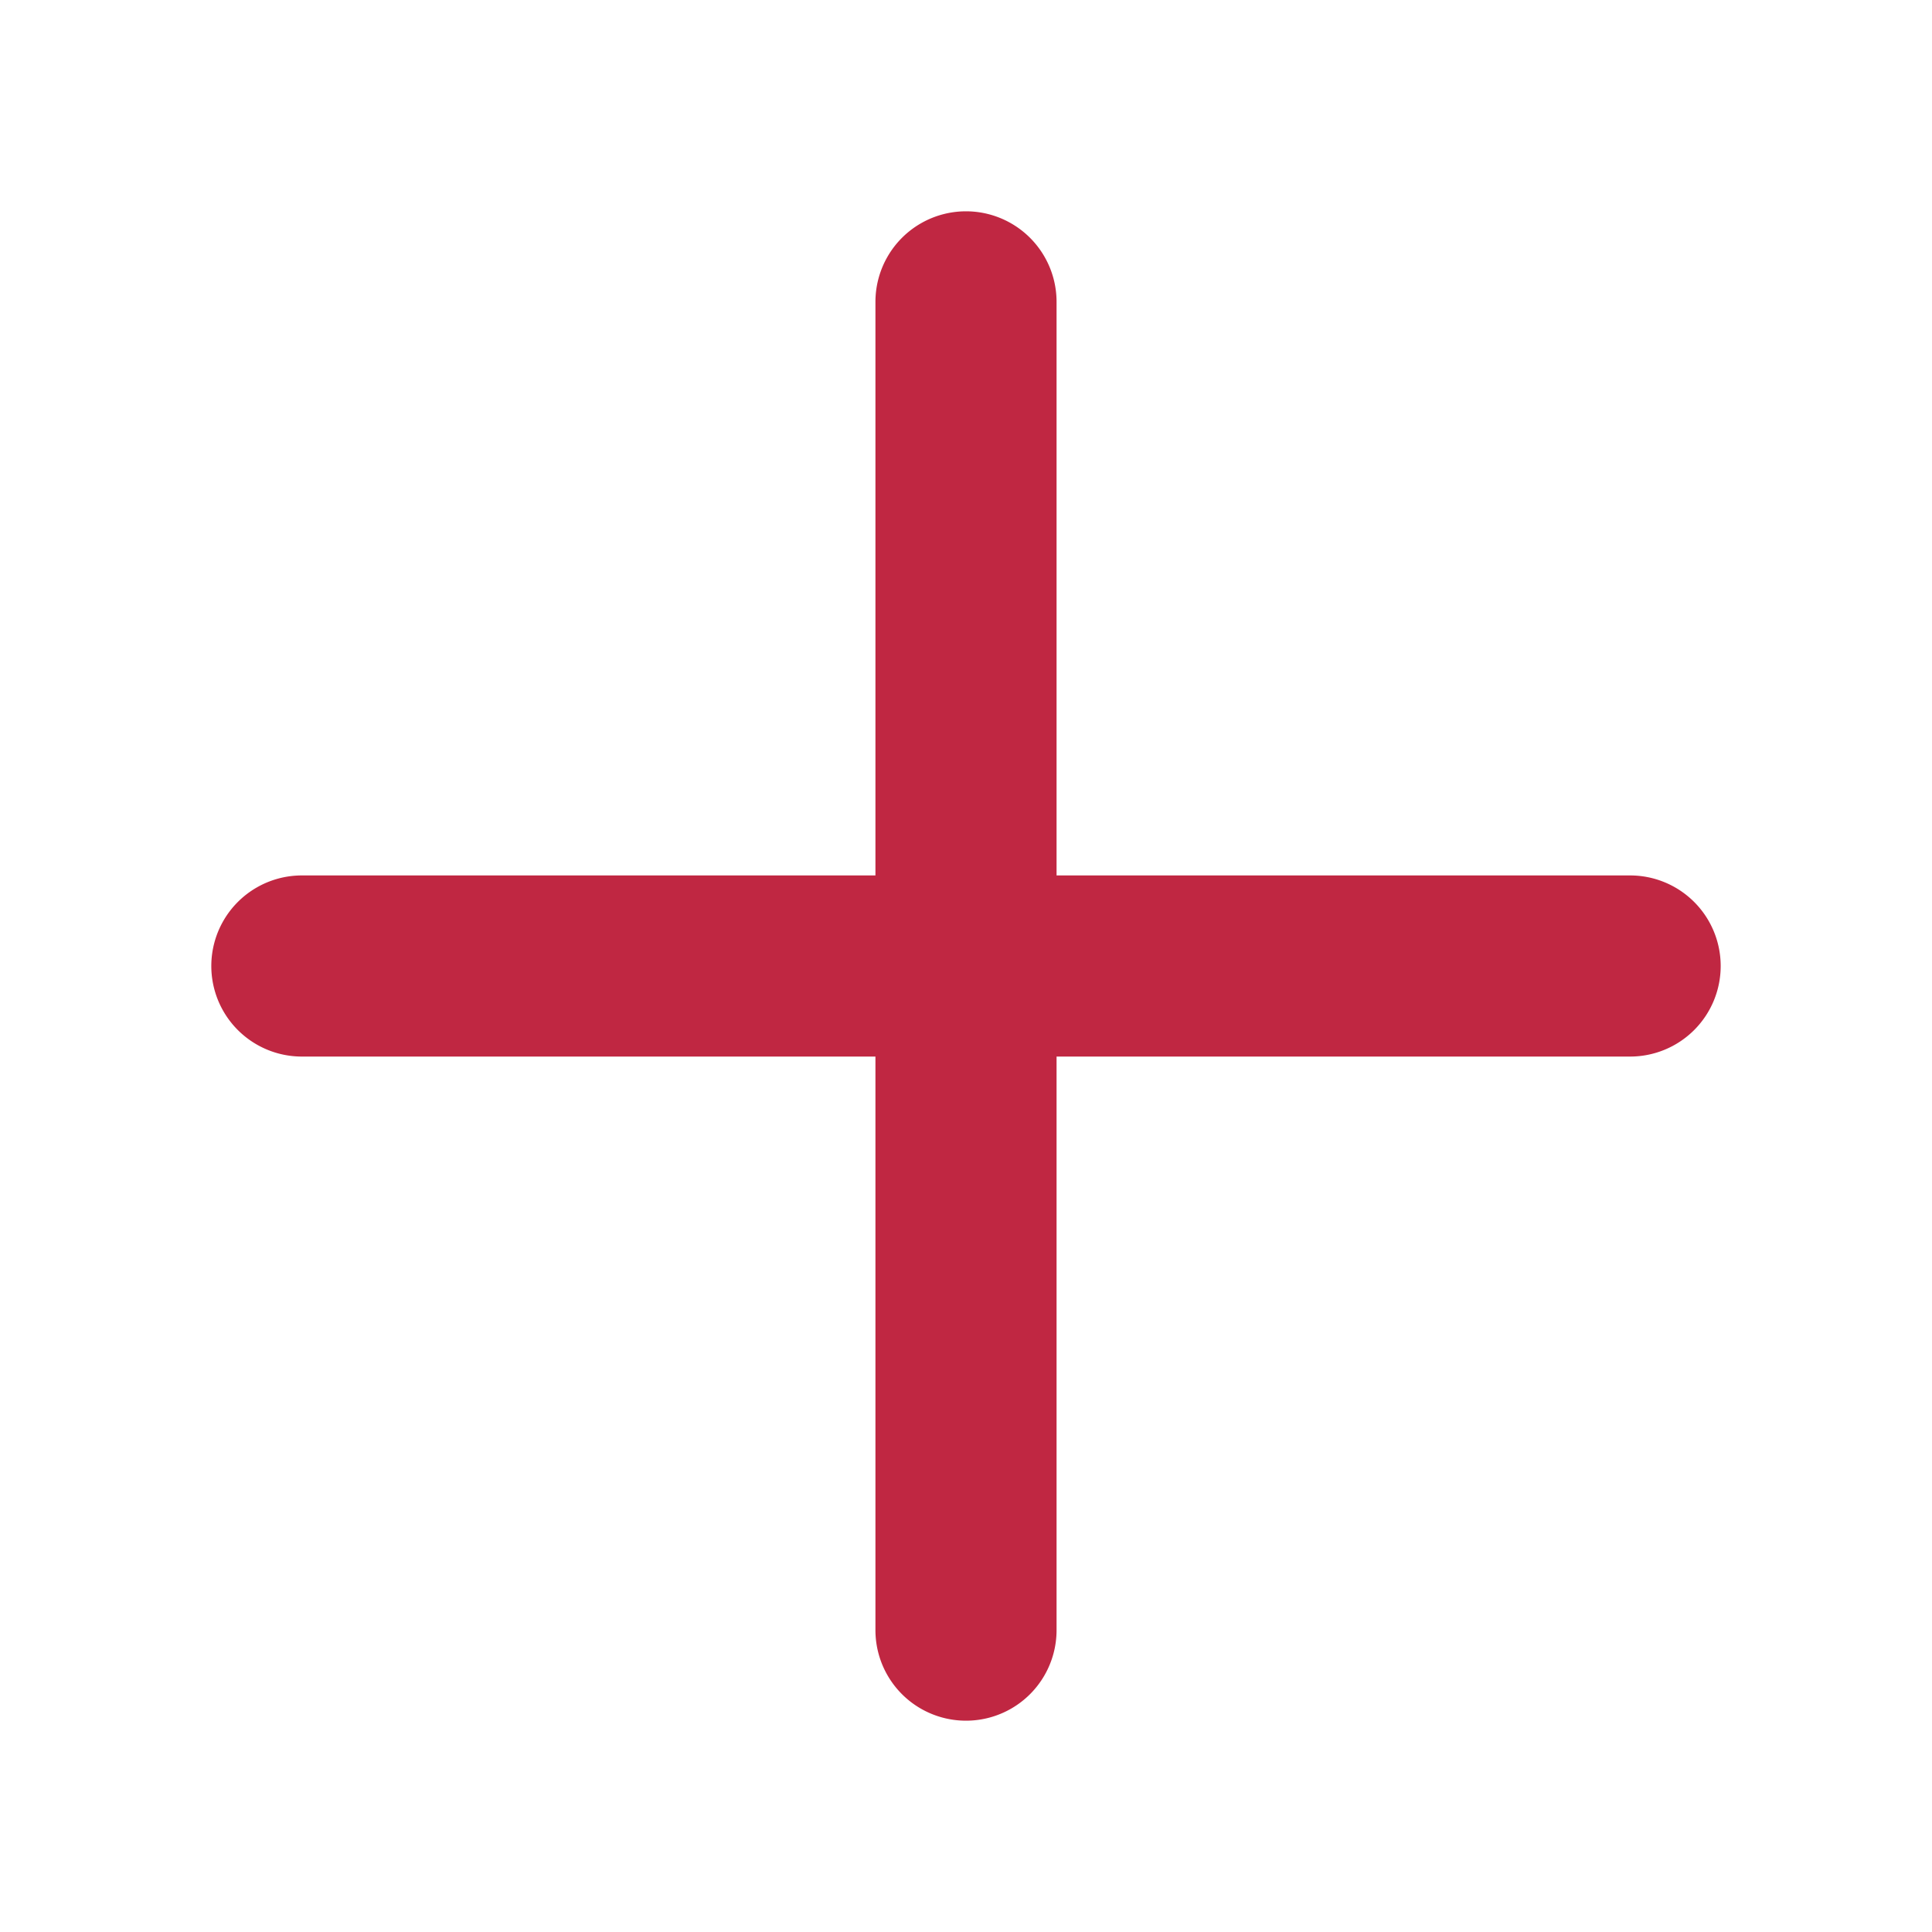
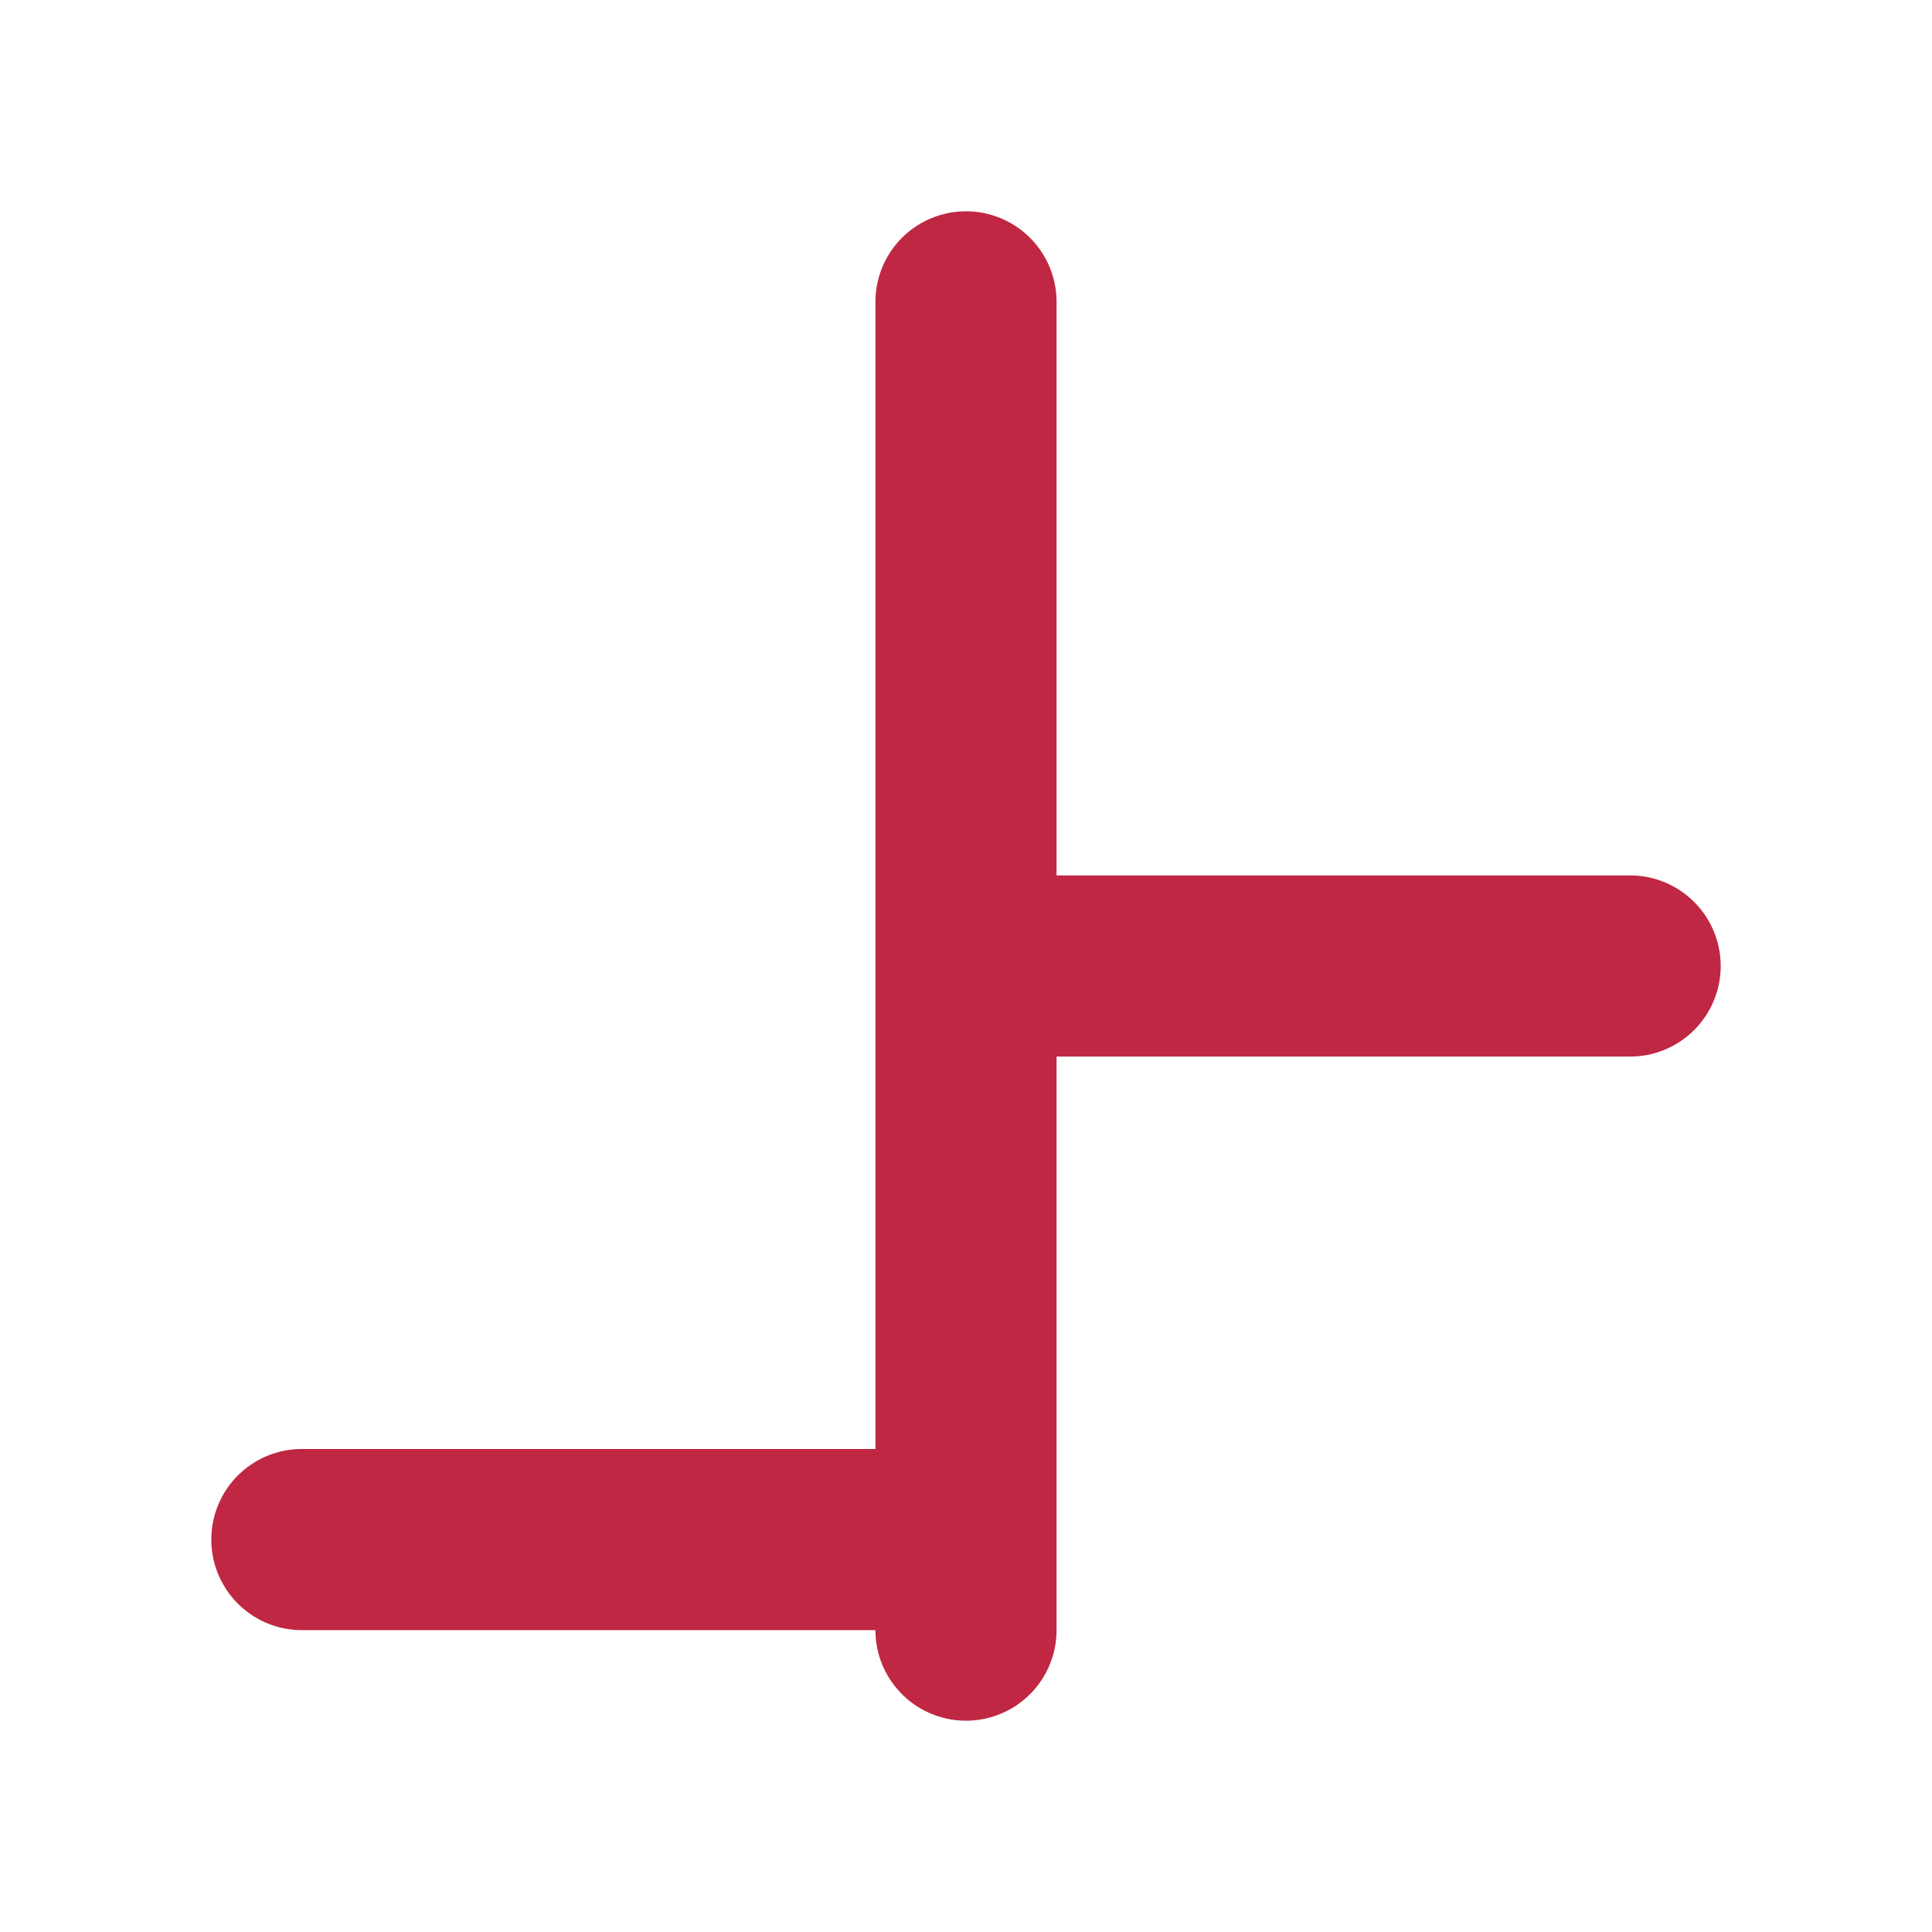
<svg xmlns="http://www.w3.org/2000/svg" width="1em" height="1em" viewBox="0 0 256 256">
-   <path fill="#C02742" d="M228 128a12 12 0 0 1-12 12h-76v76a12 12 0 0 1-24 0v-76H40a12 12 0 0 1 0-24h76V40a12 12 0 0 1 24 0v76h76a12 12 0 0 1 12 12" />
+   <path fill="#C02742" d="M228 128a12 12 0 0 1-12 12h-76v76a12 12 0 0 1-24 0H40a12 12 0 0 1 0-24h76V40a12 12 0 0 1 24 0v76h76a12 12 0 0 1 12 12" />
</svg>